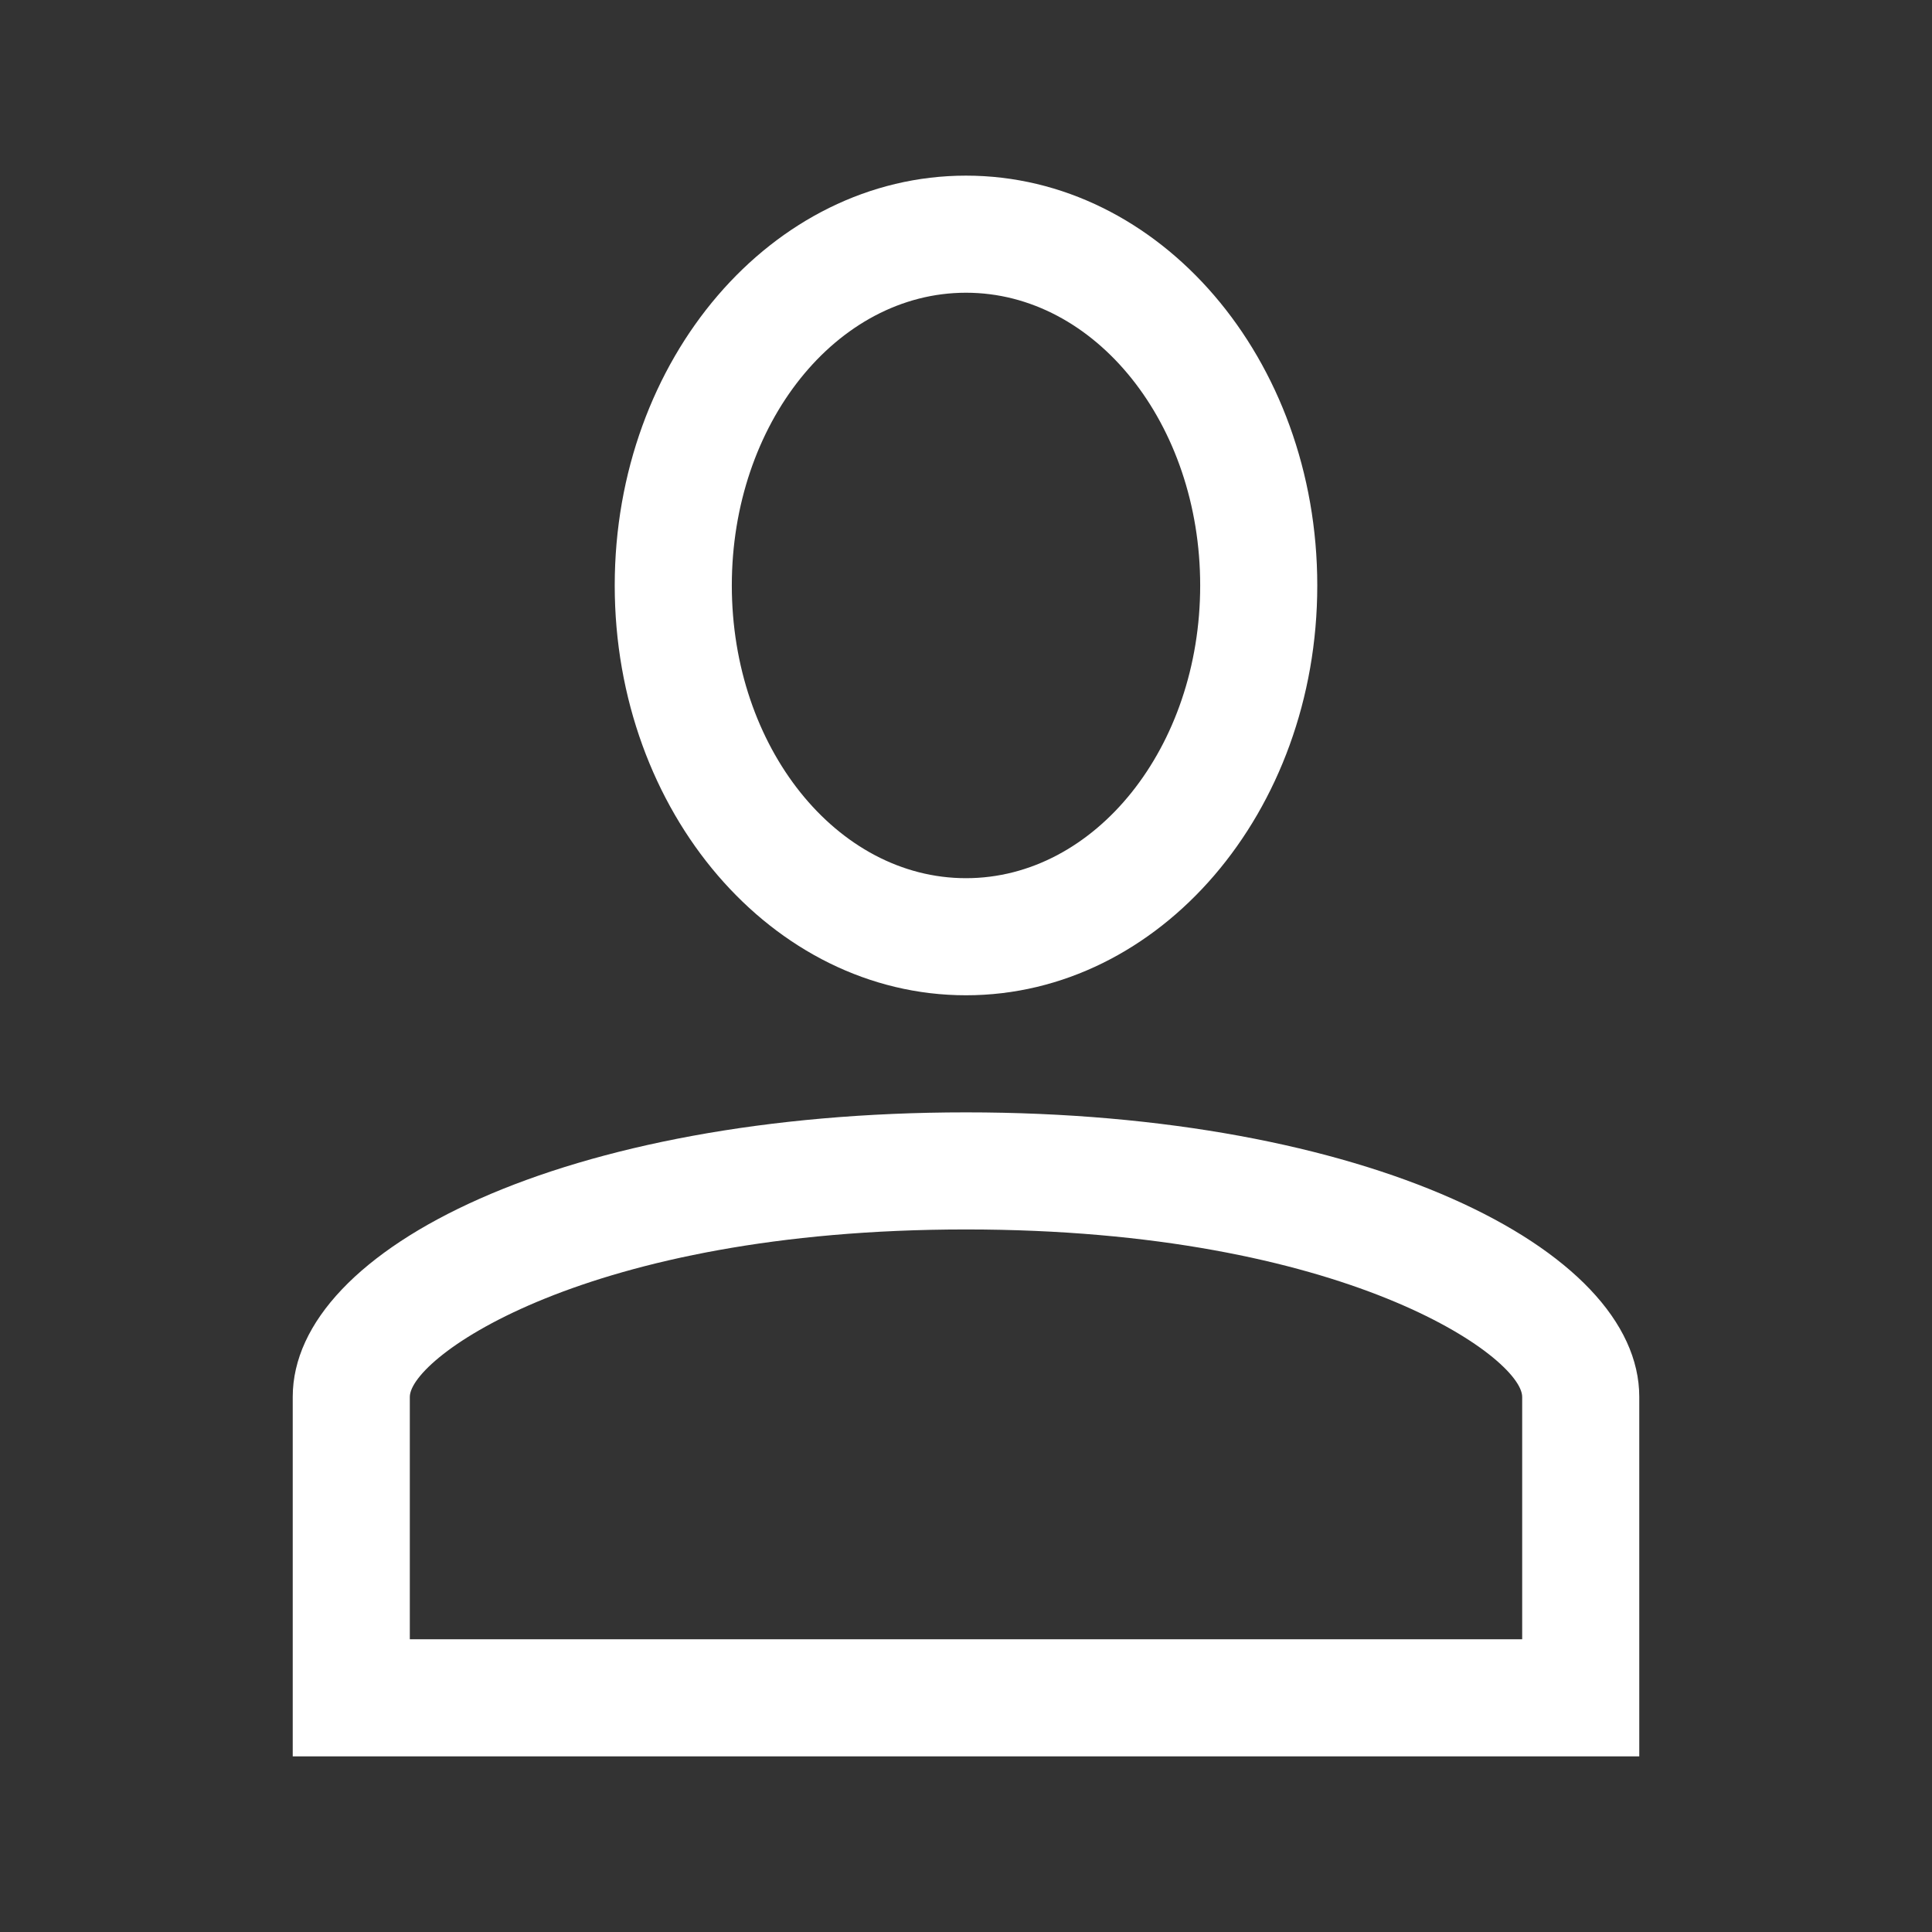
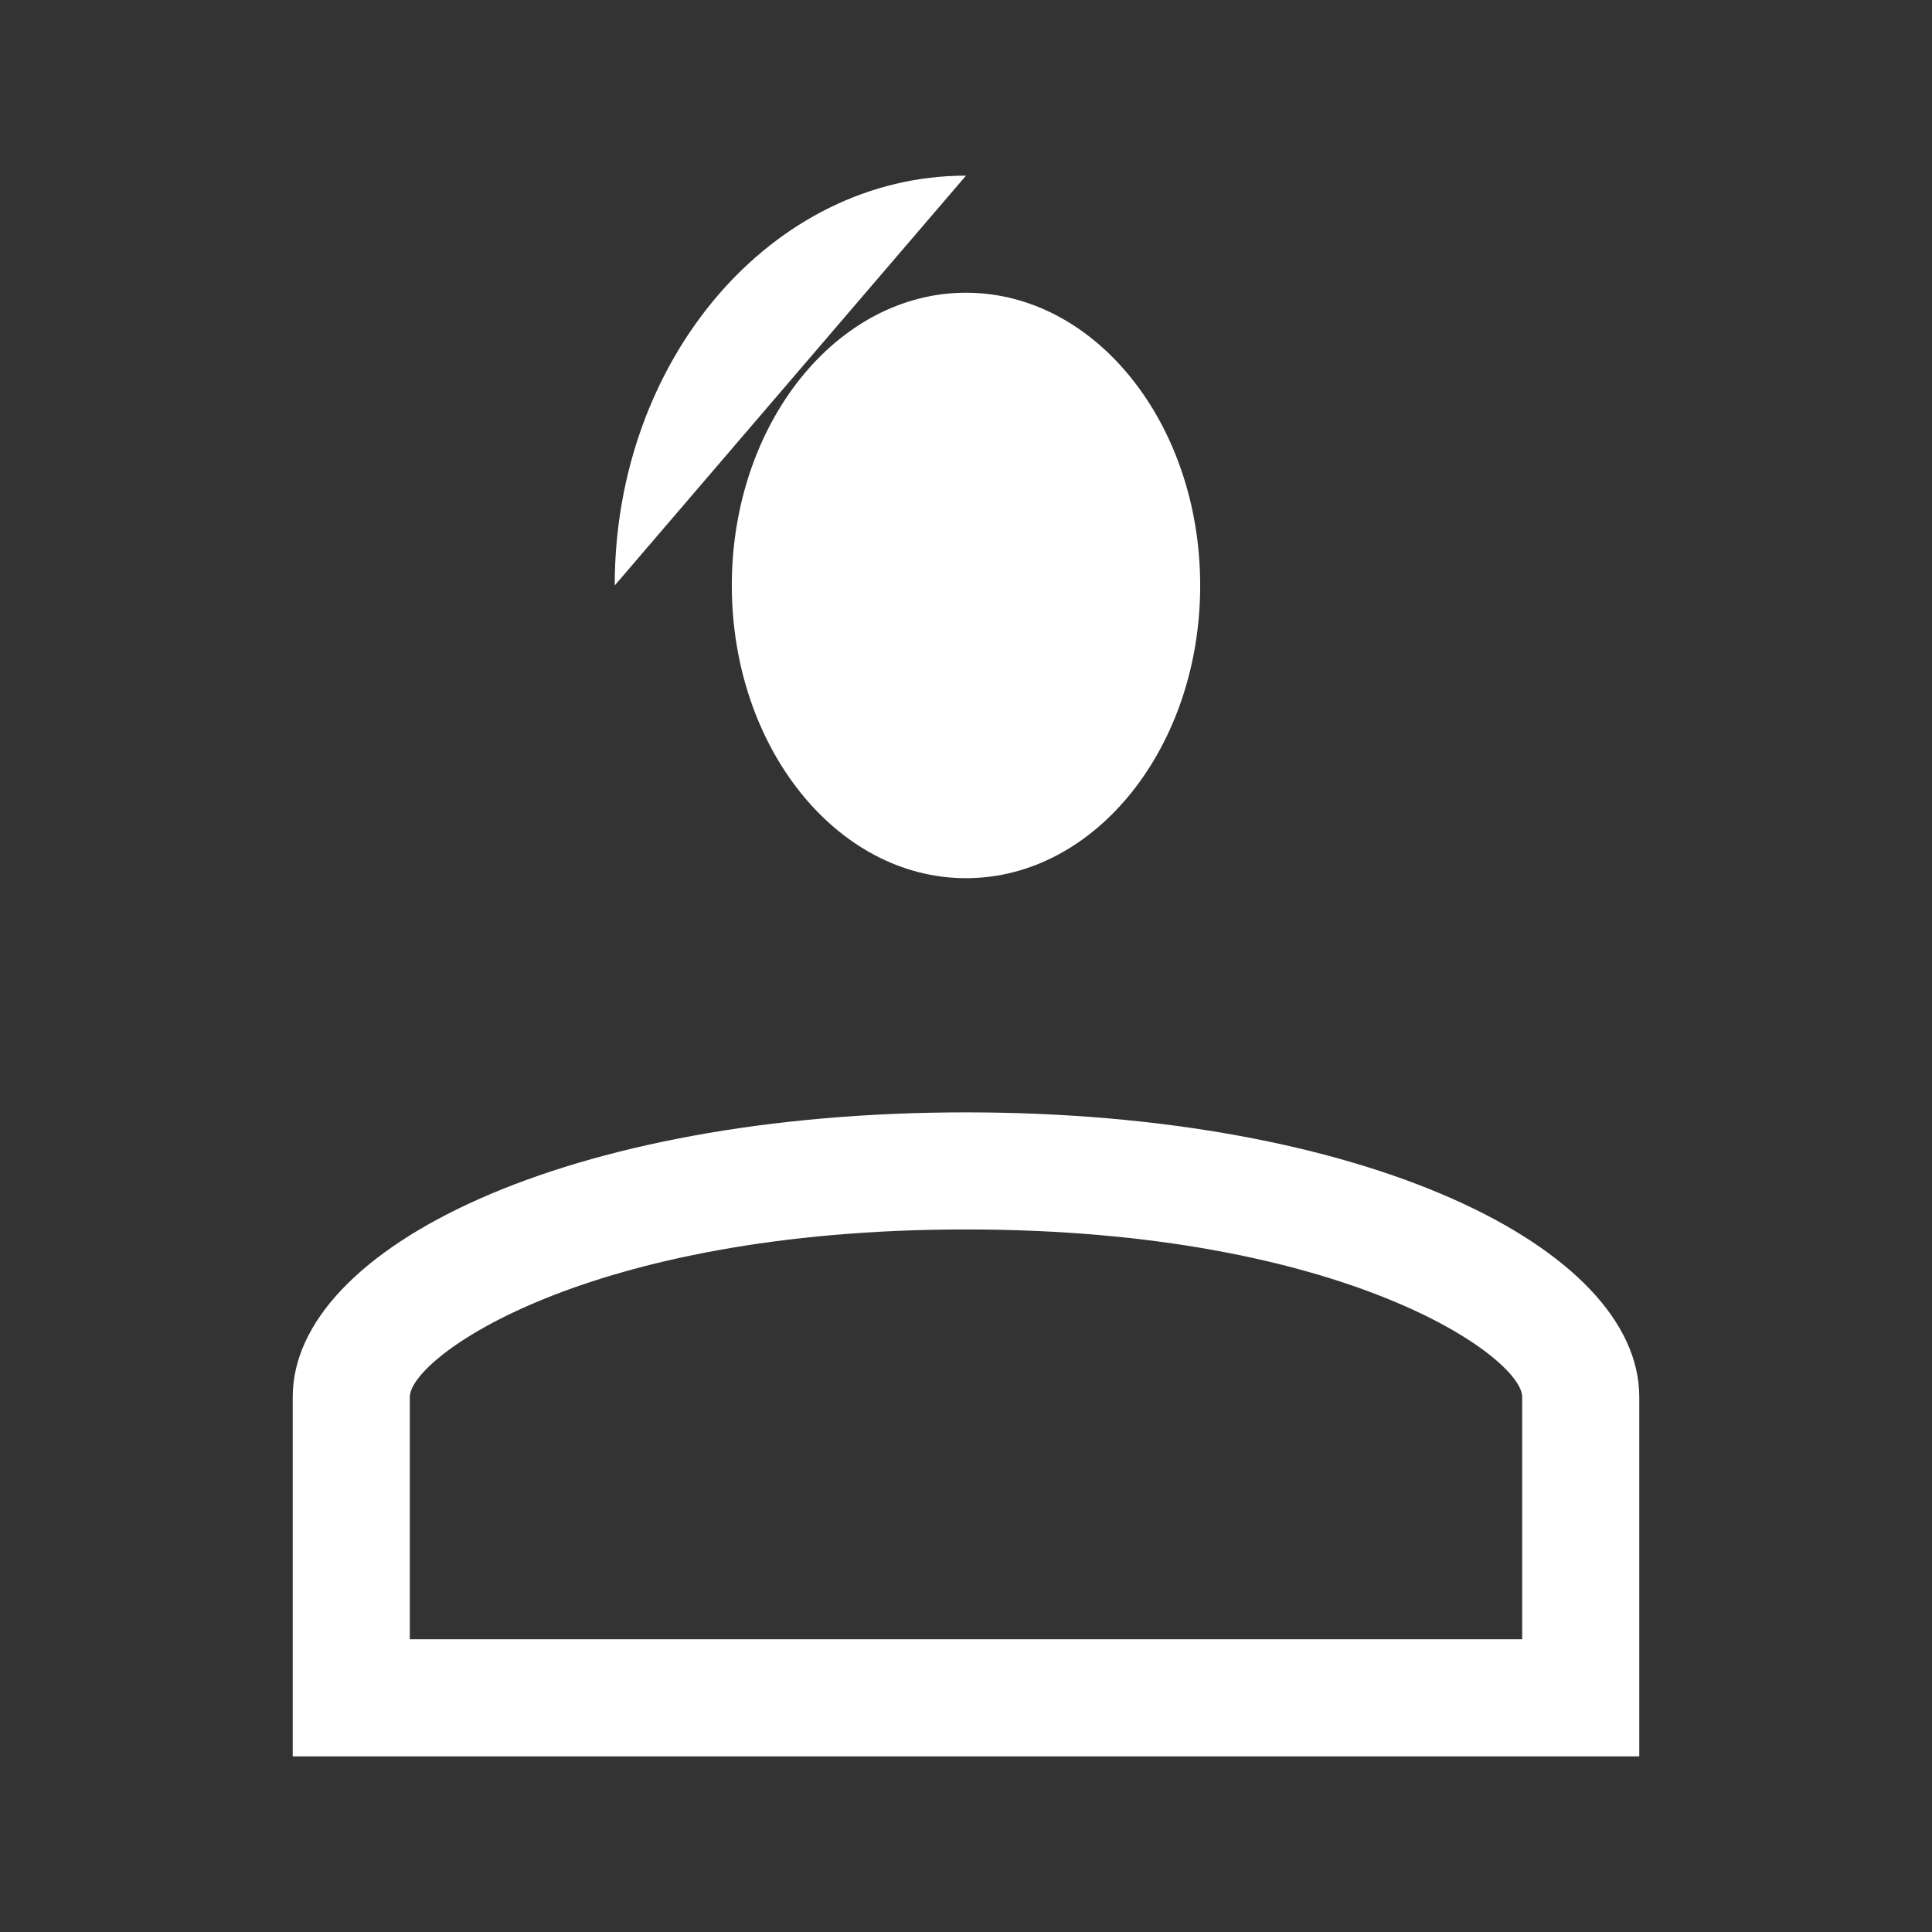
<svg xmlns="http://www.w3.org/2000/svg" width="33" height="33" viewBox="0 0 33 33">
  <rect x="0" y="0" width="33" height="33" fill="#333333" stroke="none" />
  <defs>
    <style>.cls-1{fill:none;}.cls-2{fill:#ffffff;}</style>
  </defs>
  <title>Features-132b2-33x33</title>
  <g id="Layer_2" data-name="Layer 2">
    <g id="Features">
-       <rect class="cls-1" width="33" height="33" />
-       <path class="cls-2" d="M16.5,5c2.21,0,4,2.24,4,5s-1.79,5-4,5-4-2.24-4-5,1.79-5,4-5m0-2c-3.31,0-6,3.13-6,7s2.69,7,6,7,6-3.13,6-7-2.69-7-6-7Z" />
+       <path class="cls-2" d="M16.5,5c2.21,0,4,2.24,4,5s-1.79,5-4,5-4-2.24-4-5,1.79-5,4-5m0-2c-3.31,0-6,3.13-6,7Z" />
      <path class="cls-2" d="M16.5,21C23,21,26,23.19,26,23.86V28H7V23.86C7,23.19,10,21,16.5,21m0-2C9.69,19,5,21.31,5,23.86V30H28V23.86C28,21.31,23.31,19,16.5,19Z" />
    </g>
  </g>
</svg>